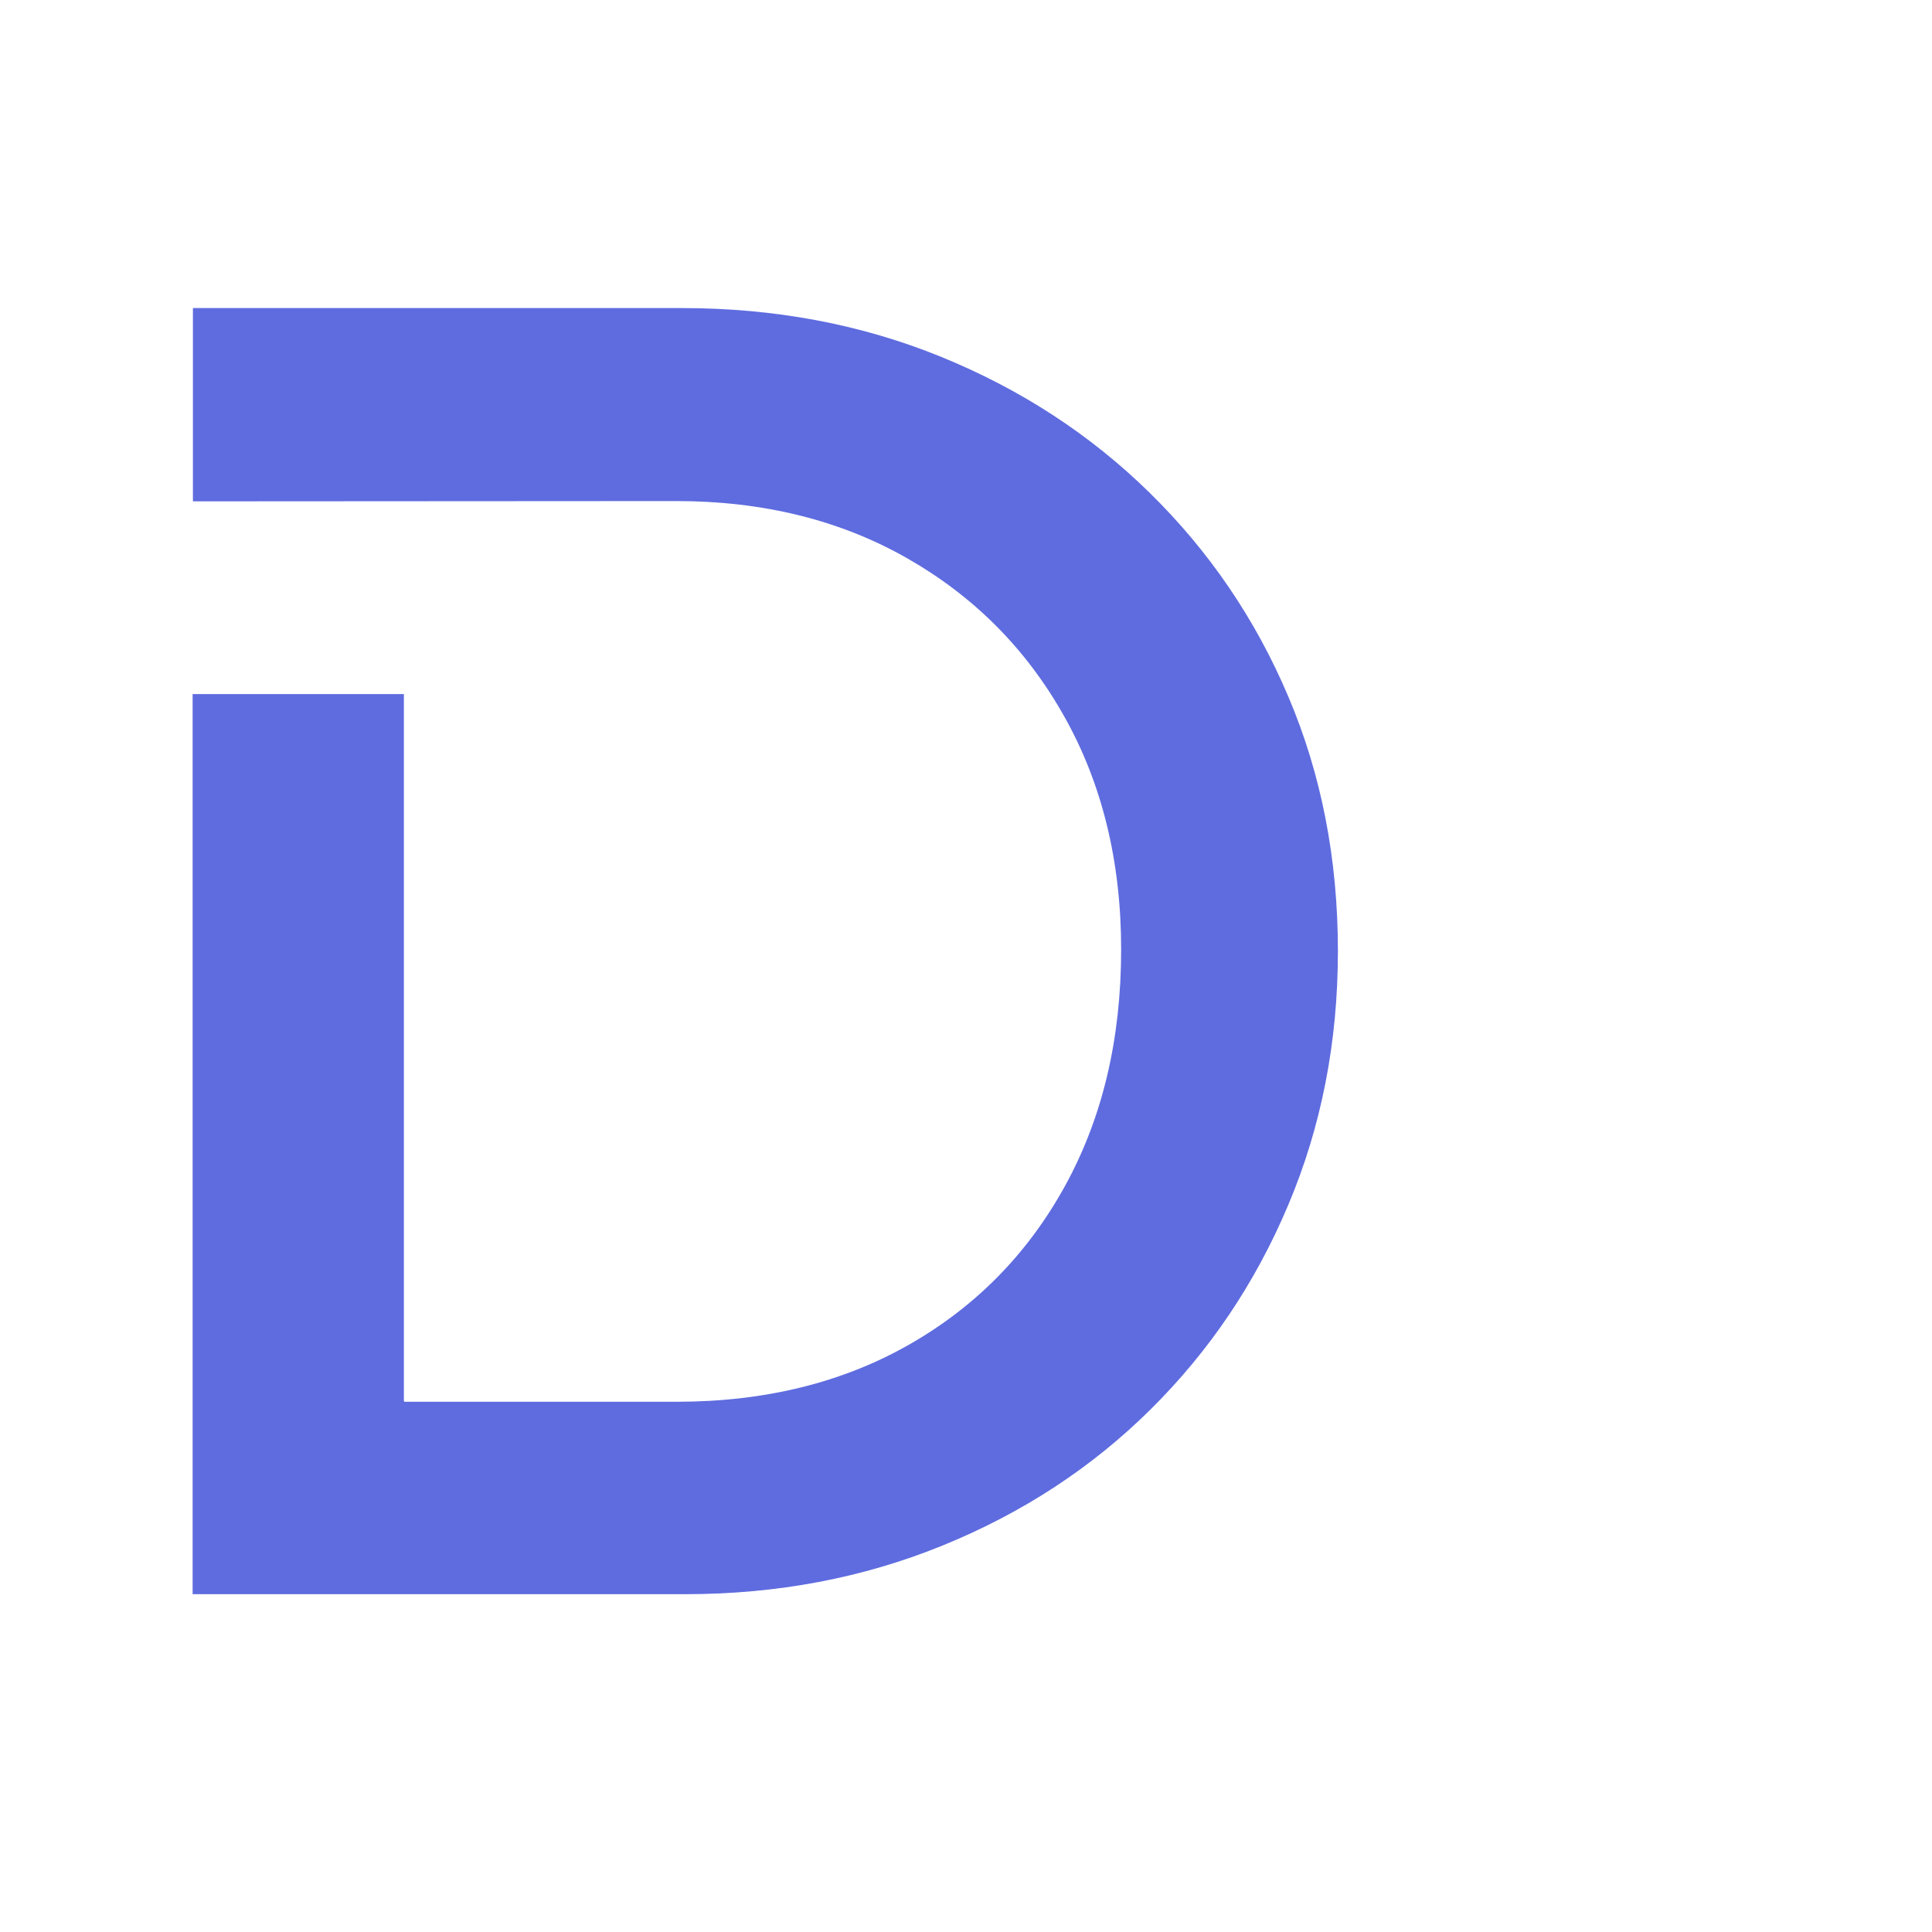
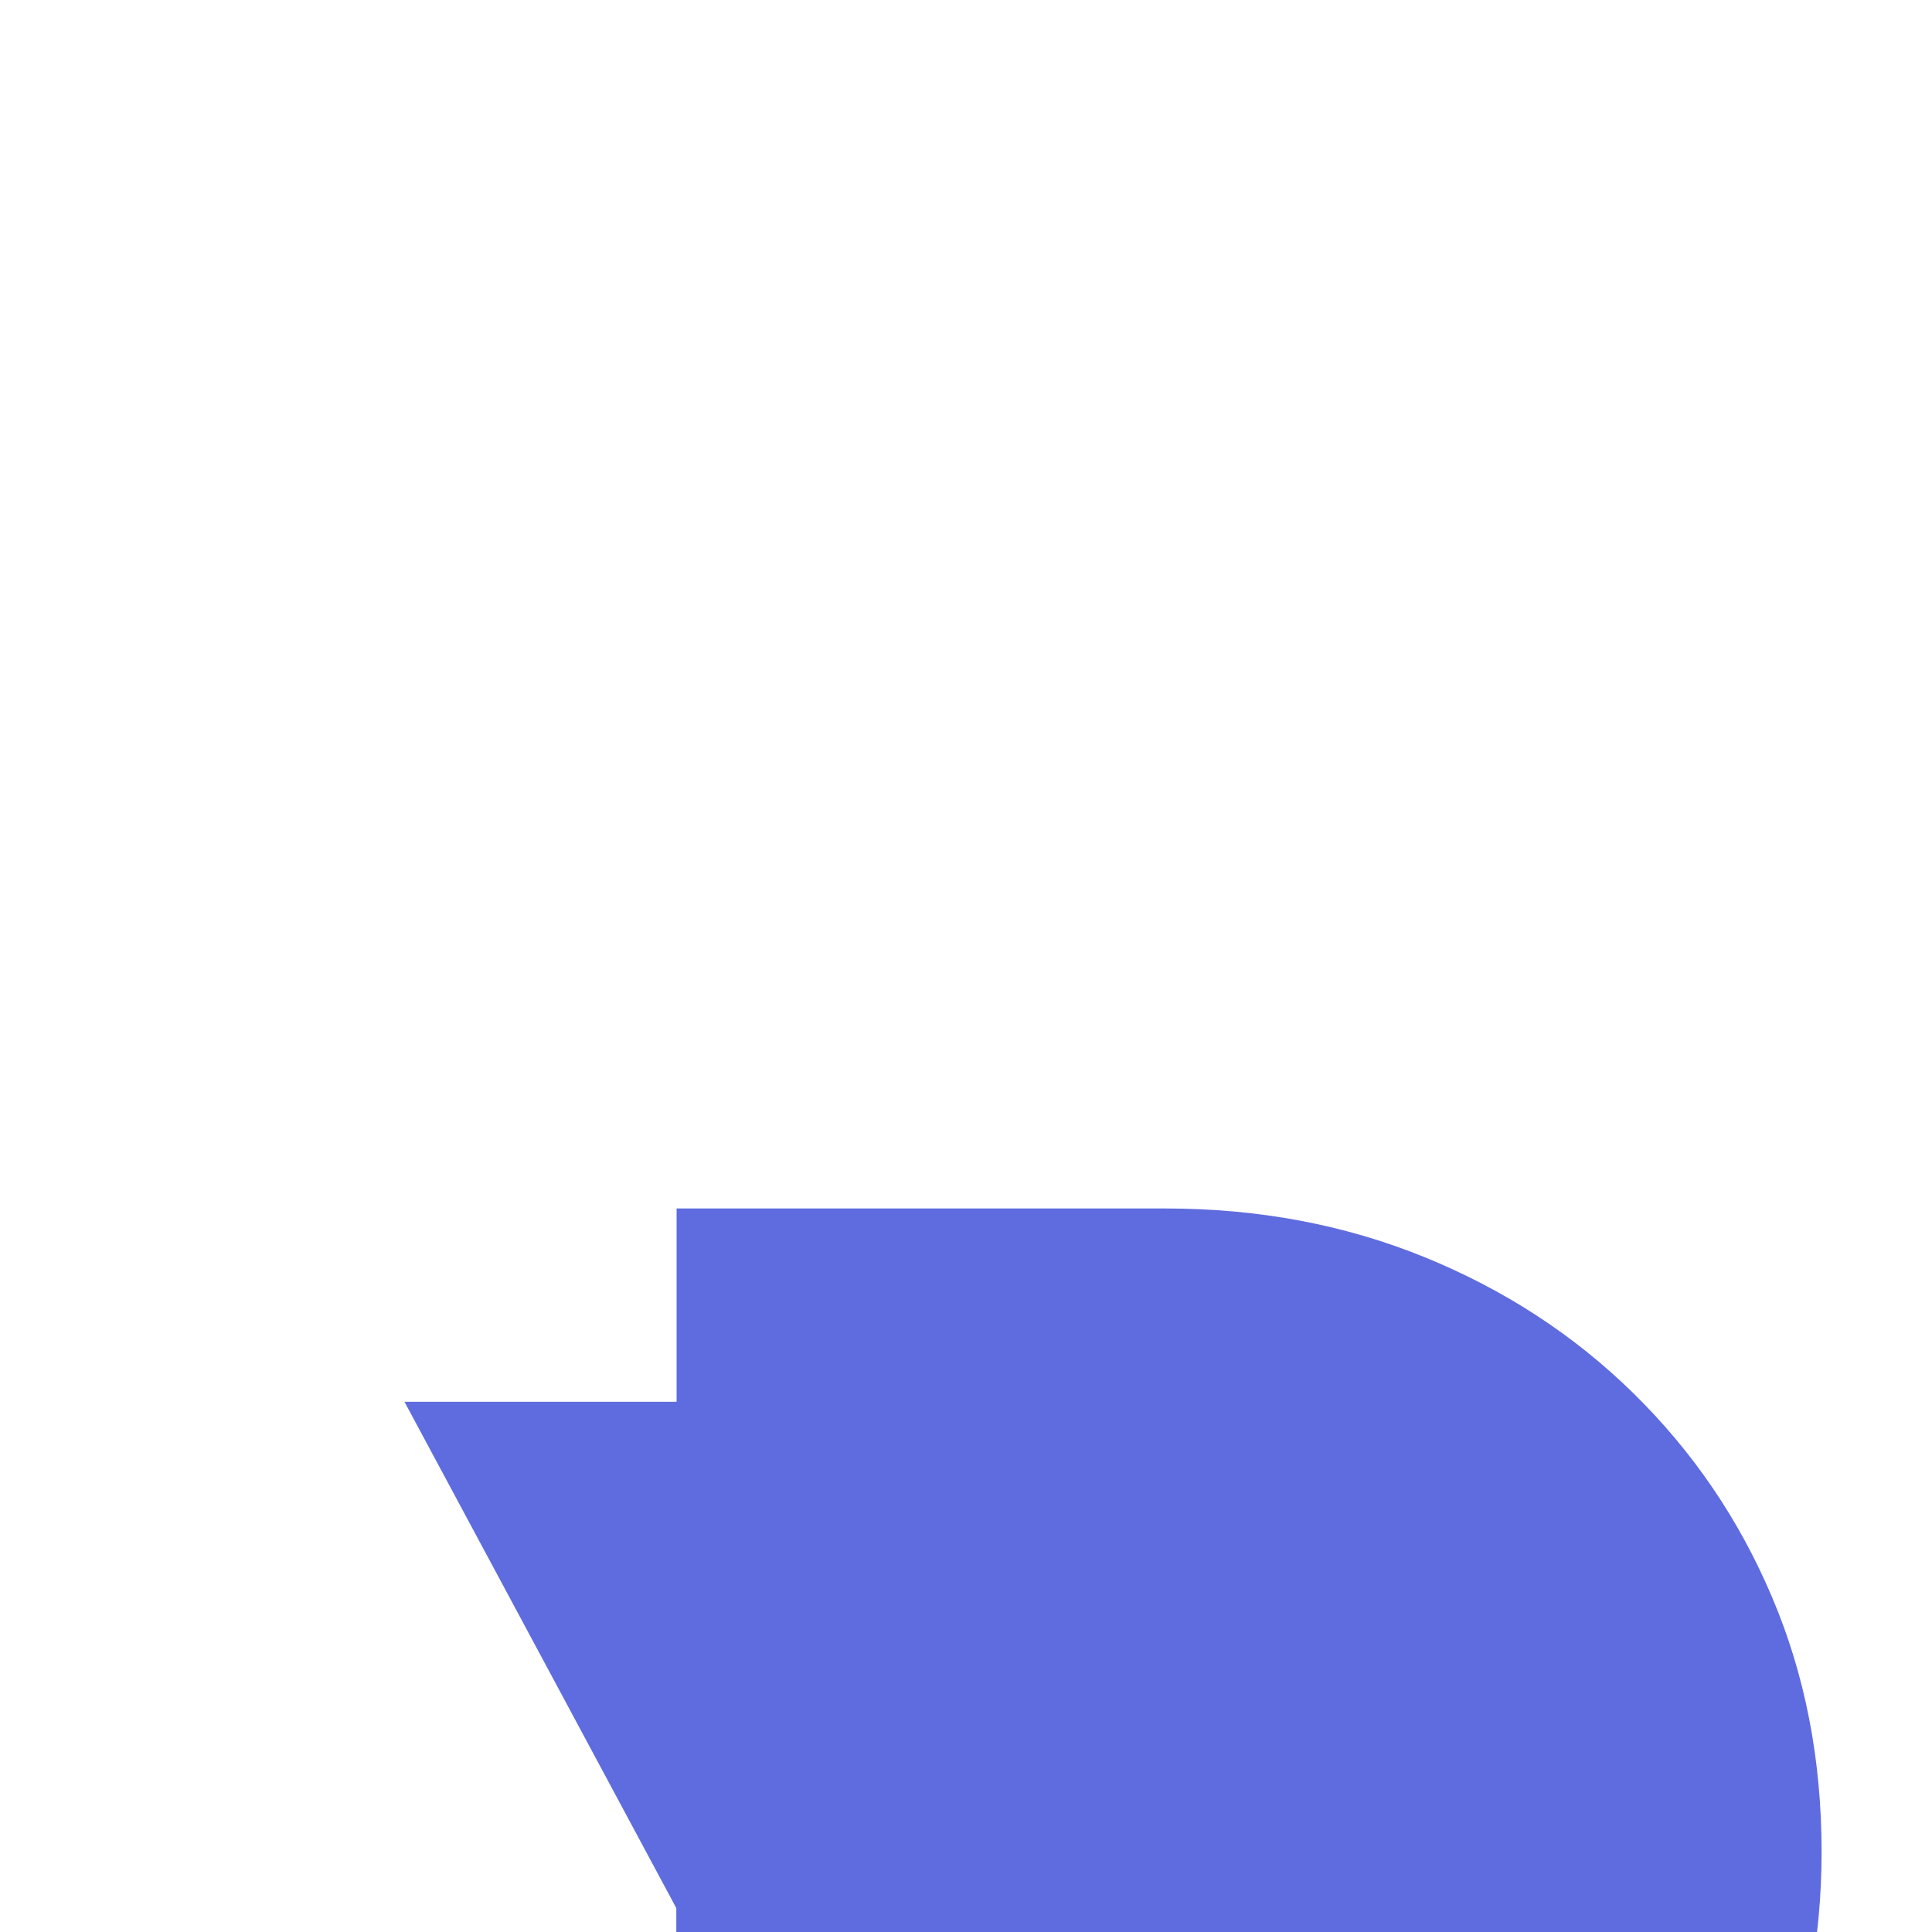
<svg xmlns="http://www.w3.org/2000/svg" viewBox="0 0 1000 1000" width="1000" height="1000">
  <defs>
    <style>
      .d-letter { fill: #5F6CDF; }
    </style>
  </defs>
  <g transform="translate(100, 150) scale(0.15)">
-     <path class="d-letter" d="M729 3837l939 0c304,0 572,-66 802,-197 230,-131 410,-314 539,-549 129,-235 193,-506 193,-815 0,-304 -66,-573 -197,-805 -131,-233 -312,-414 -542,-545 -230,-131 -496,-197 -796,-197 -557,0 -1111,1 -1668,1l0 -667c562,0 1125,0 1687,0 321,0 619,56 894,168 275,112 515,268 720,469 205,201 365,435 479,704 114,268 171,561 171,878 0,313 -57,605 -171,875 -114,271 -273,506 -476,707 -203,201 -442,357 -717,469 -275,112 -571,168 -888,168 -567,0 -1133,0 -1700,0l0 -3106 729 0 0 2440z" />
+     <path class="d-letter" d="M729 3837l939 0l0 -667c562,0 1125,0 1687,0 321,0 619,56 894,168 275,112 515,268 720,469 205,201 365,435 479,704 114,268 171,561 171,878 0,313 -57,605 -171,875 -114,271 -273,506 -476,707 -203,201 -442,357 -717,469 -275,112 -571,168 -888,168 -567,0 -1133,0 -1700,0l0 -3106 729 0 0 2440z" />
  </g>
</svg>